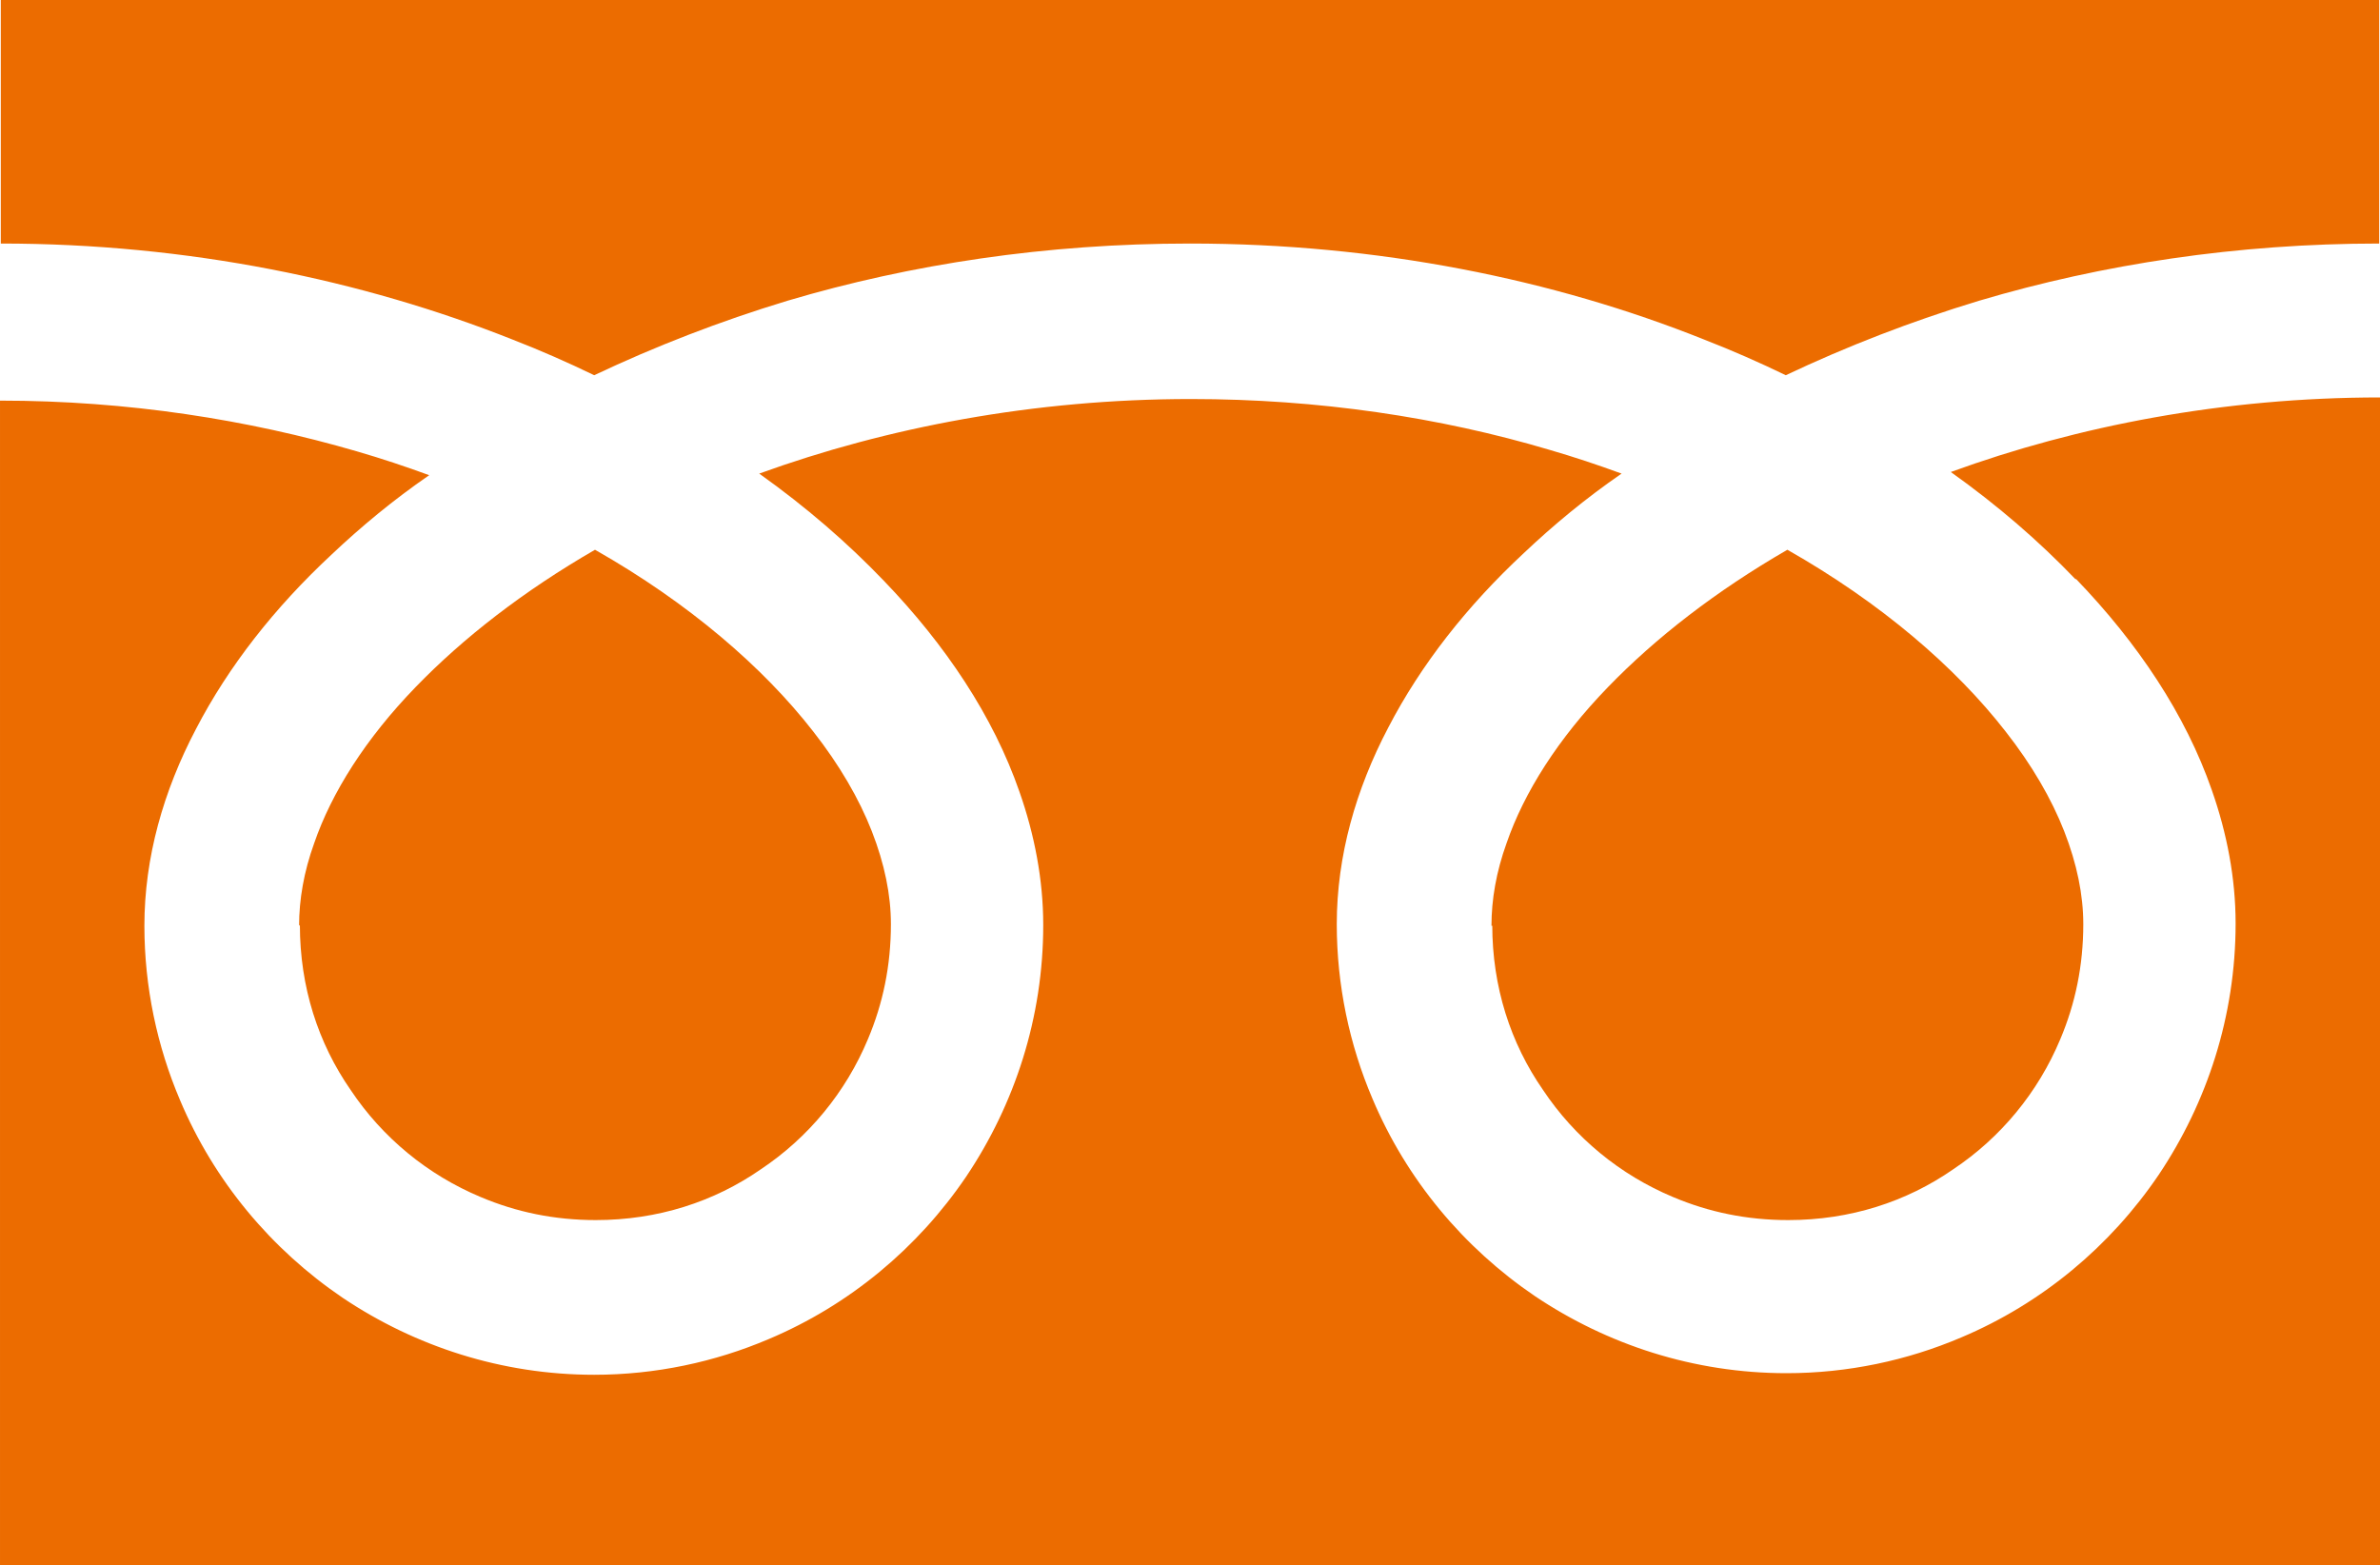
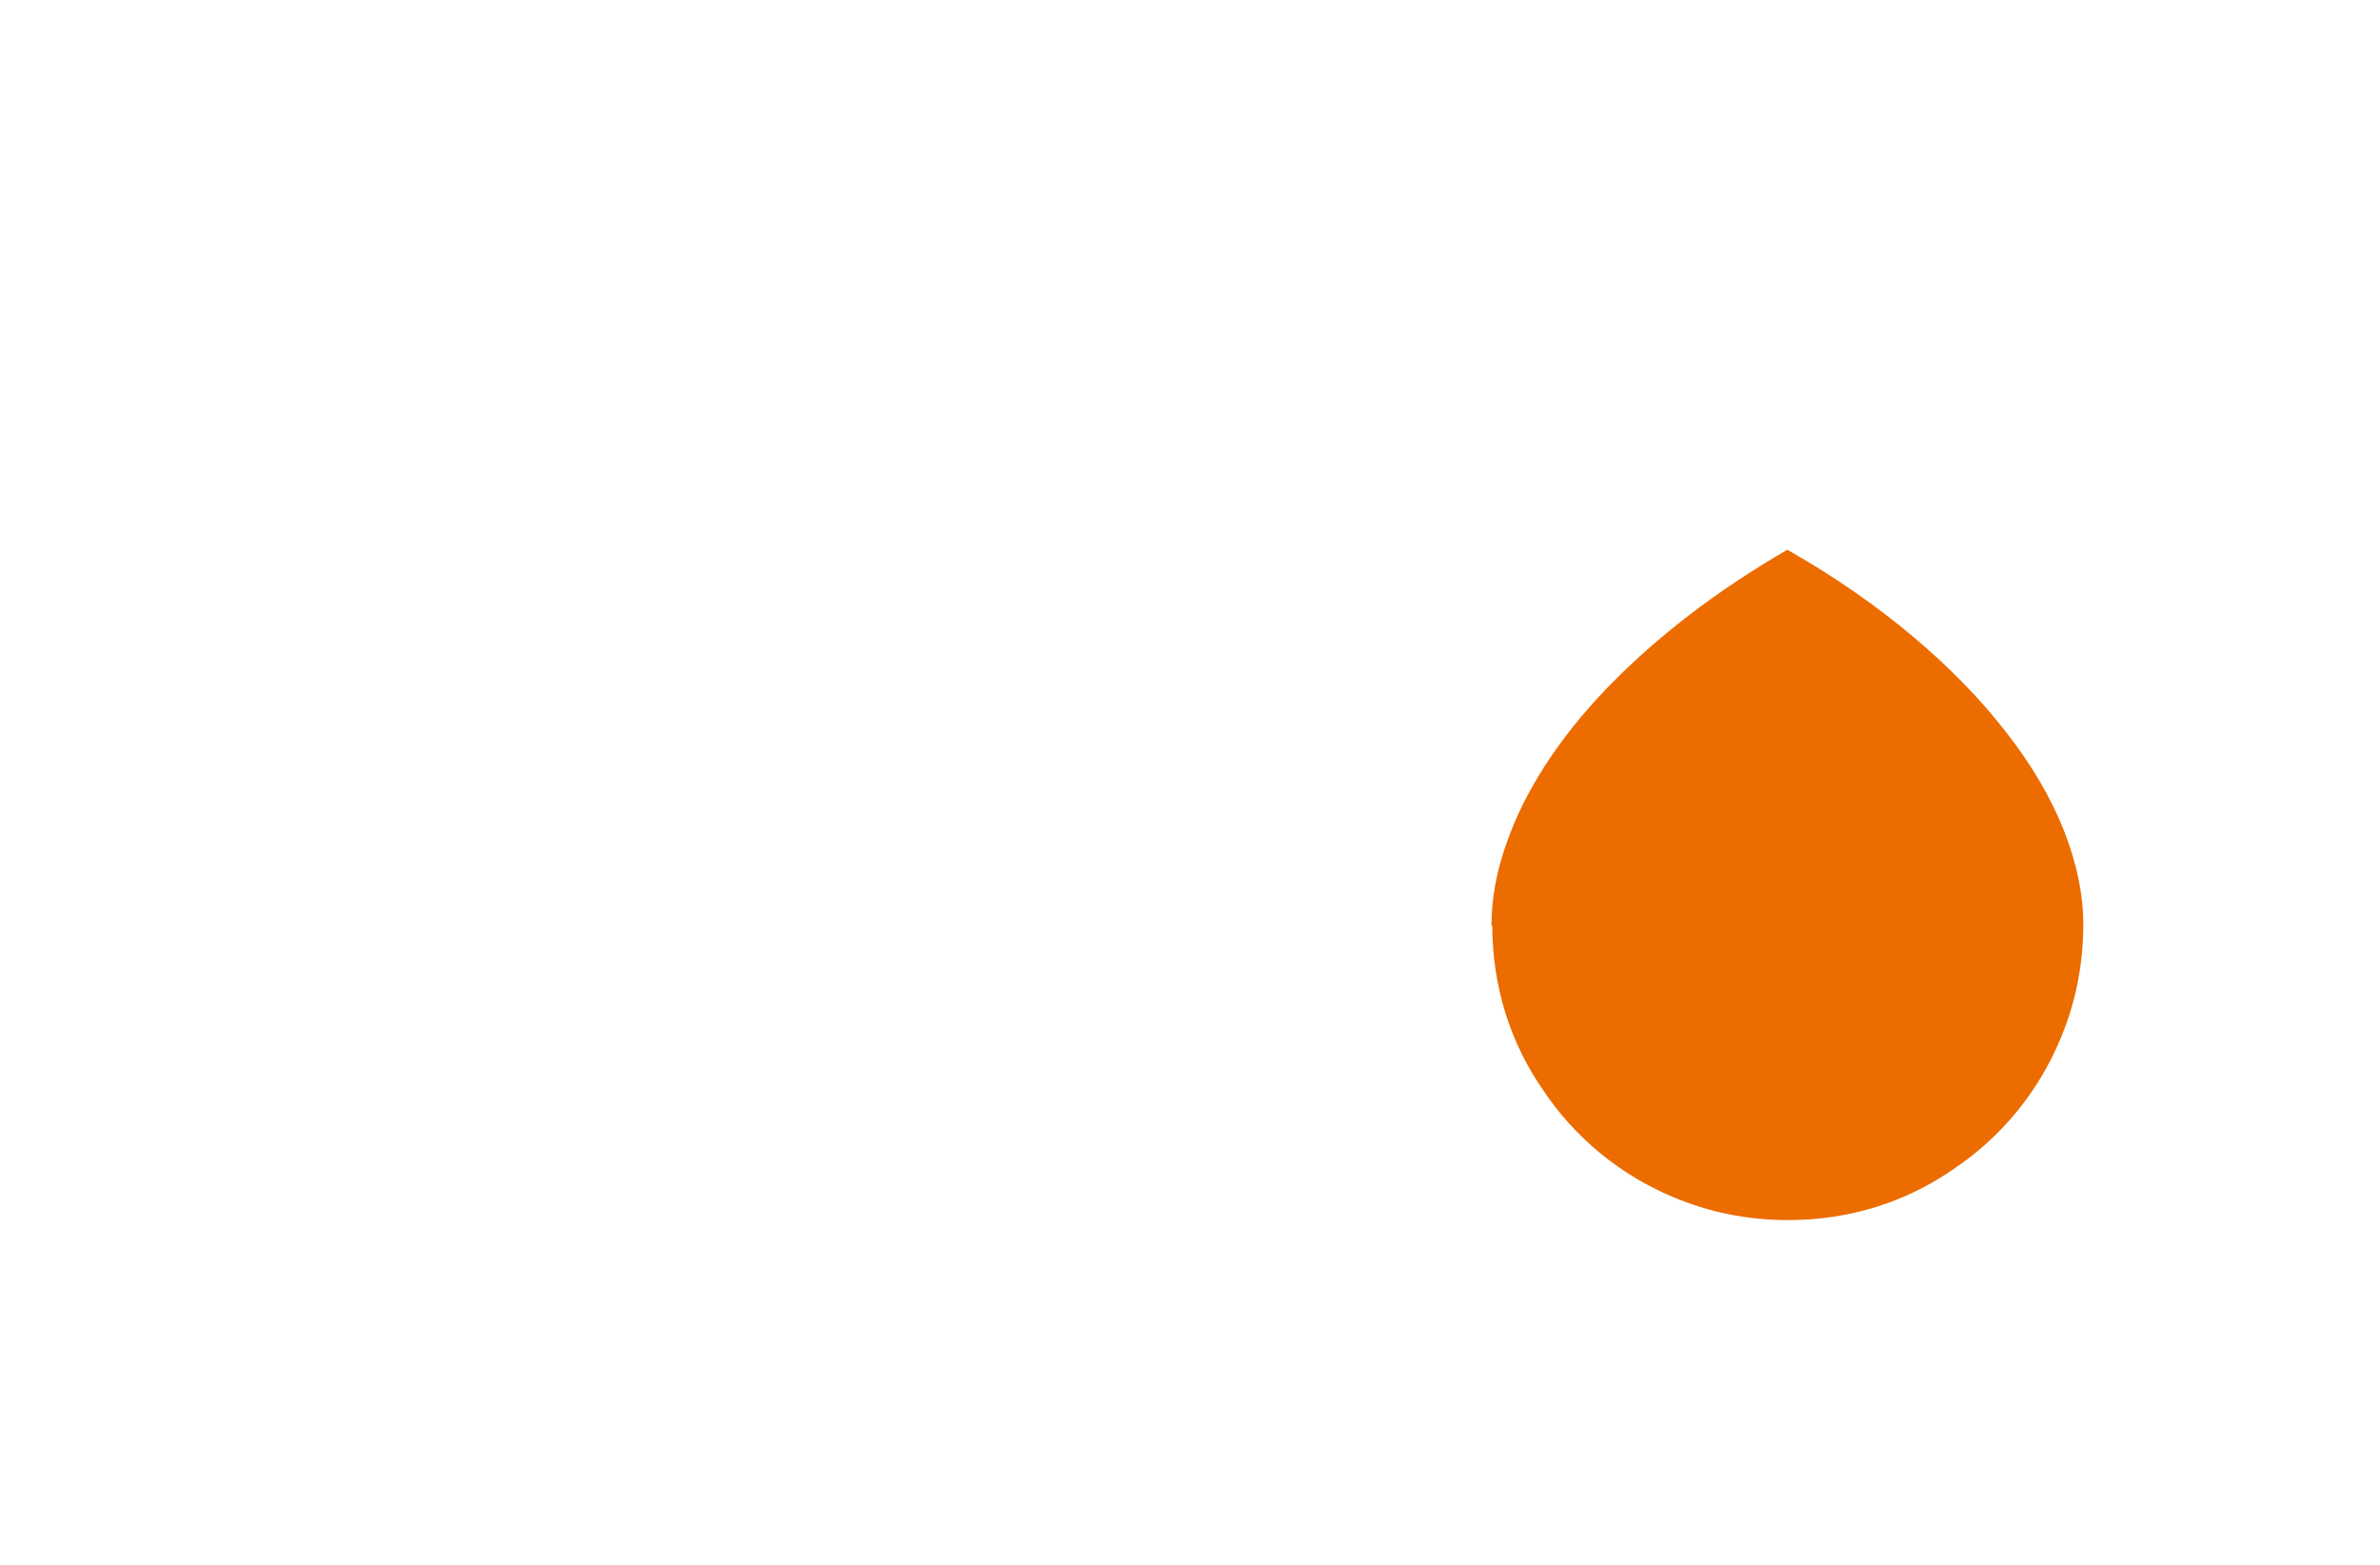
<svg xmlns="http://www.w3.org/2000/svg" id="b" width="30" height="19.73" viewBox="0 0 30 19.73">
  <g id="c">
    <g id="d">
-       <path d="M.01,0v3.07c2.36,0,4.56.46,6.45,1.21.36.14.7.29,1.03.45.76-.36,1.58-.68,2.44-.94,1.55-.46,3.26-.72,5.07-.72,2.37,0,4.58.45,6.48,1.21.36.14.7.29,1.03.45.76-.36,1.58-.68,2.44-.94,1.55-.46,3.25-.72,5.04-.72V0H.01Z" fill="#ec6c00" />
      <path d="M18.81,11.66c0,.78.23,1.49.64,2.08.4.6.97,1.07,1.64,1.35.45.19.93.29,1.45.29.78,0,1.49-.23,2.08-.64.6-.4,1.07-.97,1.35-1.64.19-.45.29-.93.29-1.45,0-.37-.08-.76-.24-1.17s-.41-.84-.74-1.26c-.63-.81-1.57-1.62-2.75-2.29-.9.52-1.66,1.11-2.26,1.73-.63.65-1.06,1.33-1.28,1.97-.13.36-.19.71-.19,1.04h.01Z" fill="#ec6c00" />
-       <path d="M26.17,7.3c.78.81,1.38,1.71,1.71,2.66.19.54.3,1.11.3,1.68,0,1.17-.36,2.26-.97,3.17-.61.9-1.47,1.62-2.49,2.05-.68.29-1.43.45-2.2.45-1.17,0-2.26-.36-3.17-.97-.9-.61-1.62-1.47-2.05-2.49-.29-.68-.45-1.43-.45-2.2,0-.86.24-1.7.65-2.48.41-.79.99-1.53,1.71-2.2.37-.35.78-.69,1.23-1-.3-.11-.6-.21-.91-.3-1.38-.41-2.91-.64-4.52-.64-1.98,0-3.84.36-5.44.94.59.42,1.11.87,1.57,1.35.78.81,1.38,1.71,1.71,2.66.19.54.3,1.11.3,1.68,0,1.17-.36,2.26-.97,3.17-.61.9-1.47,1.62-2.49,2.05-.68.29-1.43.45-2.2.45-1.17,0-2.26-.36-3.17-.97-.9-.61-1.62-1.47-2.05-2.49-.29-.68-.45-1.43-.45-2.2,0-.86.24-1.7.65-2.48.41-.79.99-1.53,1.71-2.2.37-.35.78-.69,1.23-1-.3-.11-.6-.21-.91-.3-1.37-.4-2.89-.64-4.5-.64v14.68h30V5.01c-1.97,0-3.82.36-5.41.94.59.42,1.11.87,1.57,1.35h.01Z" fill="#ec6c00" />
-       <path d="M3.78,11.66c0,.78.23,1.49.64,2.08.4.6.97,1.07,1.64,1.35.45.19.93.29,1.45.29.78,0,1.49-.23,2.08-.64.6-.4,1.07-.97,1.35-1.64.19-.45.29-.93.29-1.45,0-.37-.08-.76-.24-1.17s-.41-.84-.74-1.26c-.63-.81-1.57-1.62-2.75-2.29-.9.52-1.66,1.11-2.26,1.73-.63.65-1.06,1.33-1.28,1.97-.13.36-.19.71-.19,1.04h0Z" fill="#ec6c00" />
    </g>
  </g>
</svg>